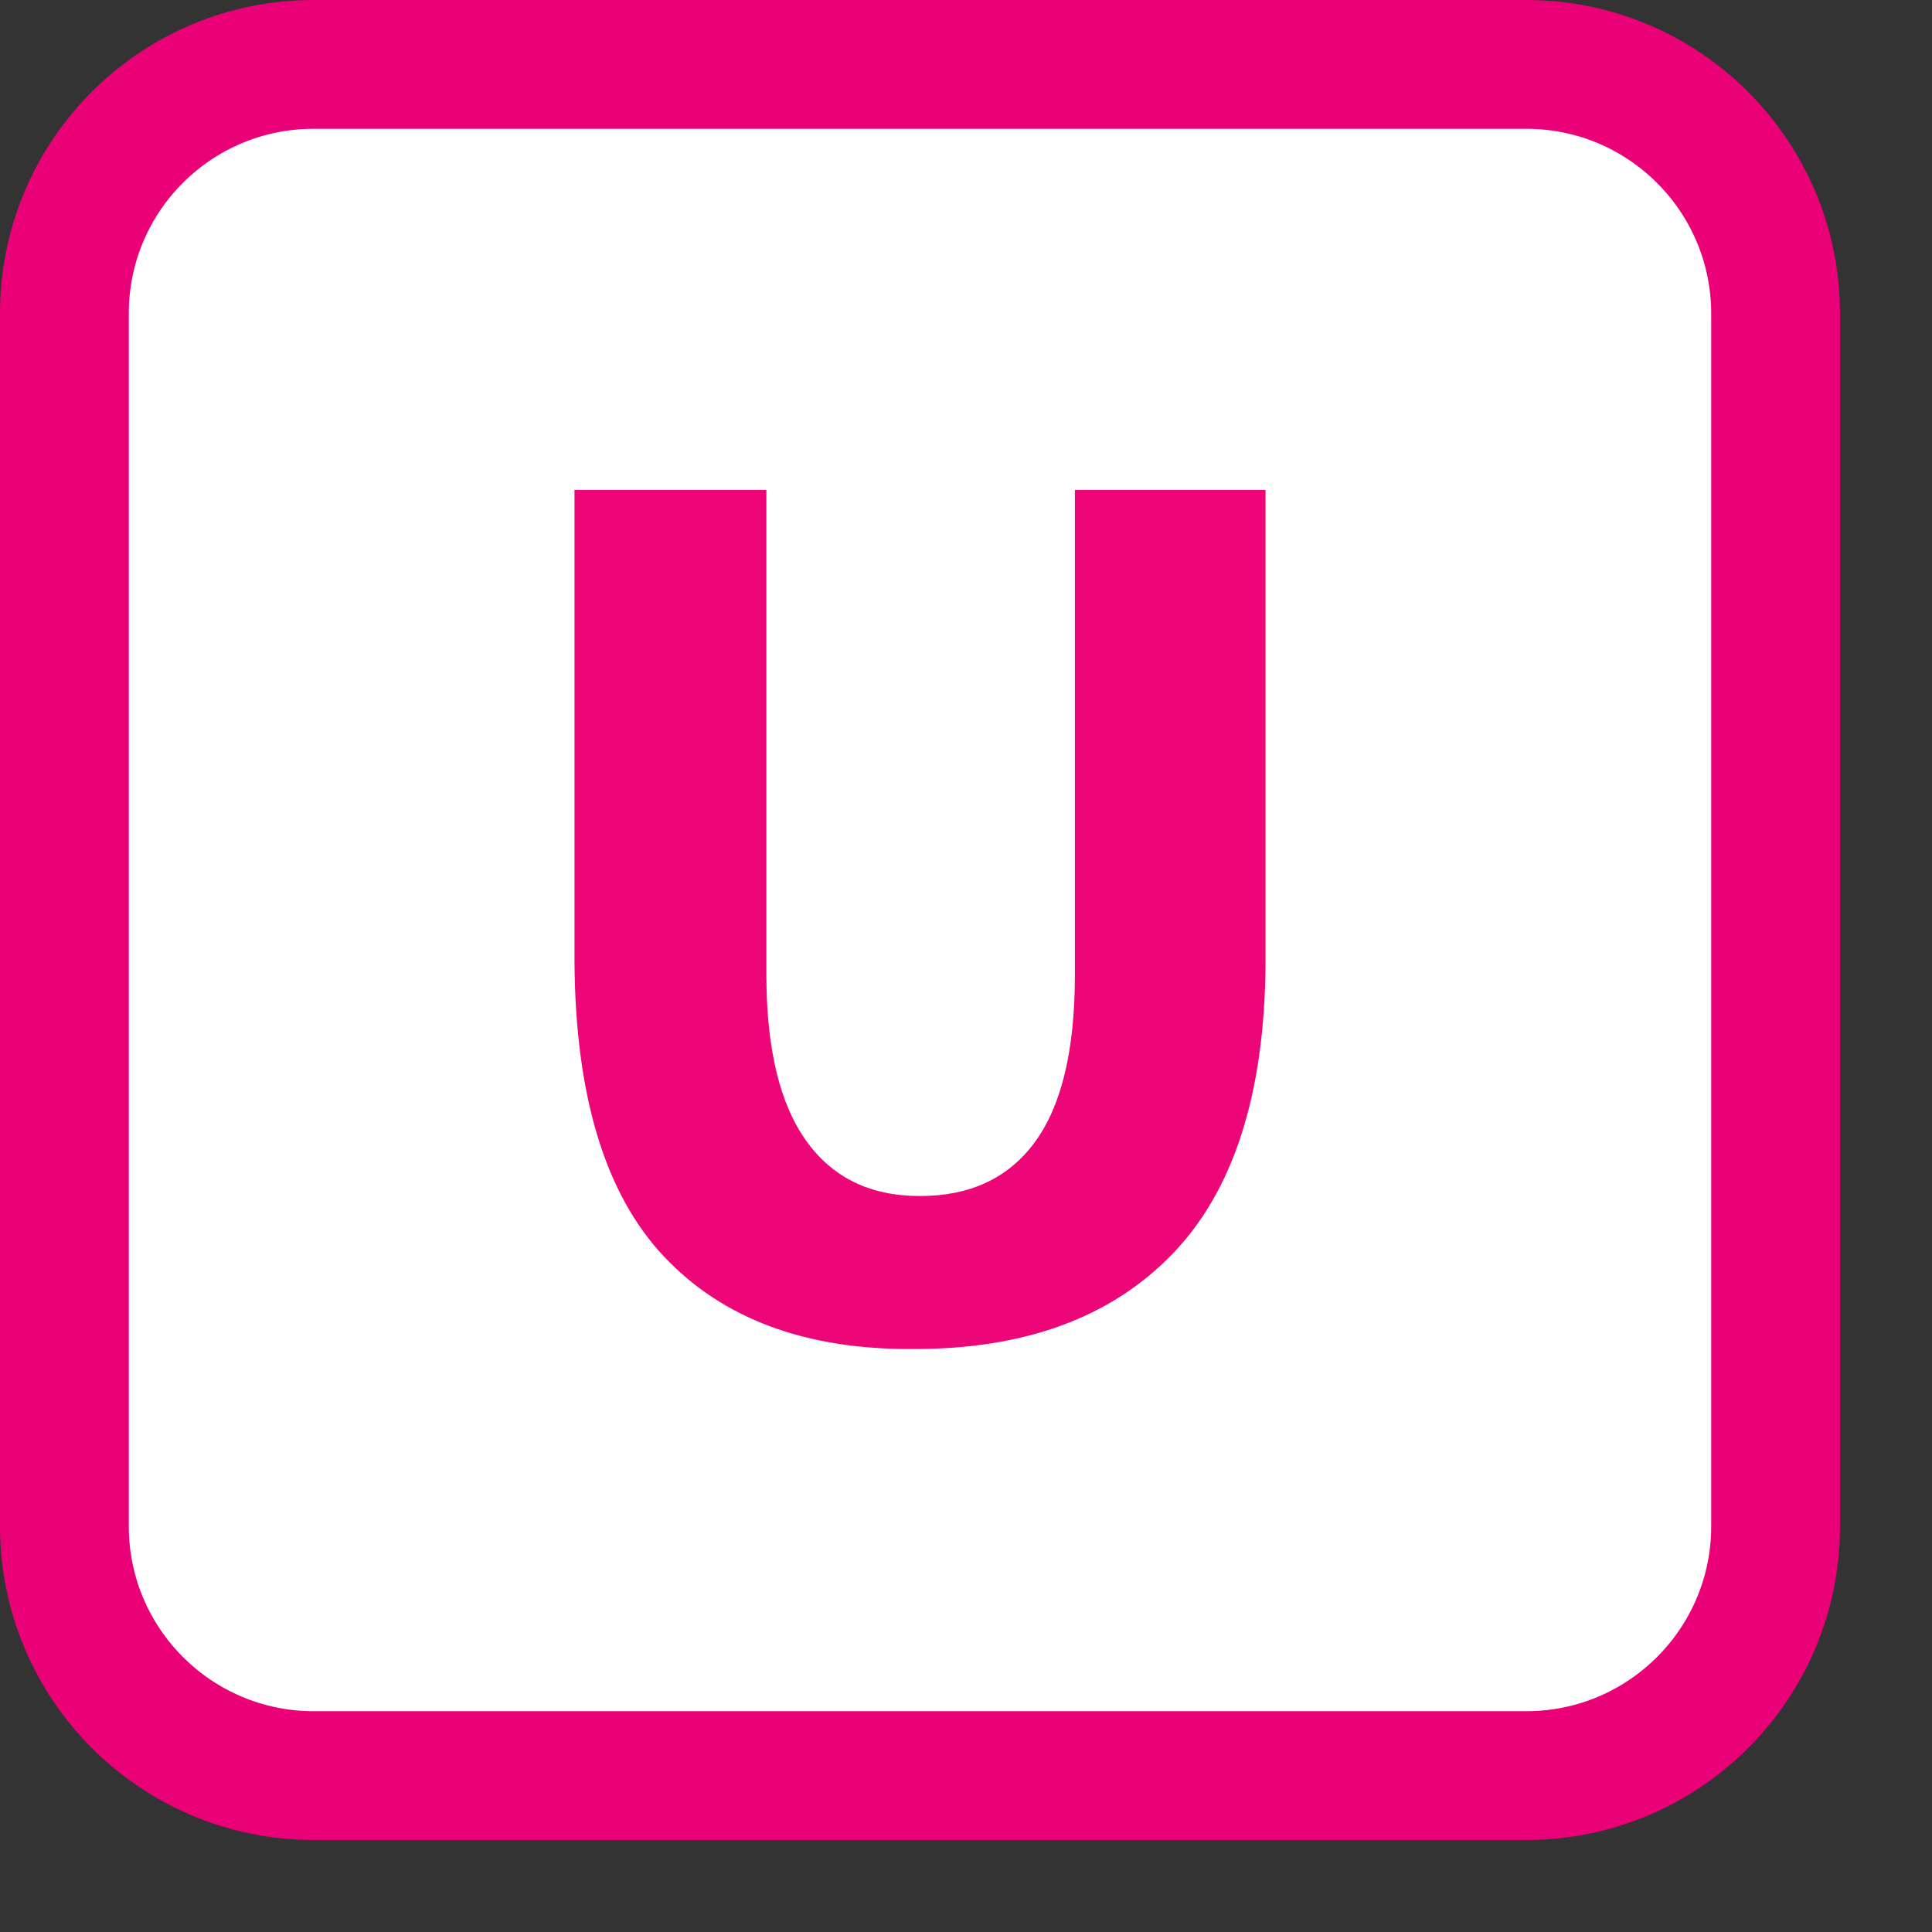
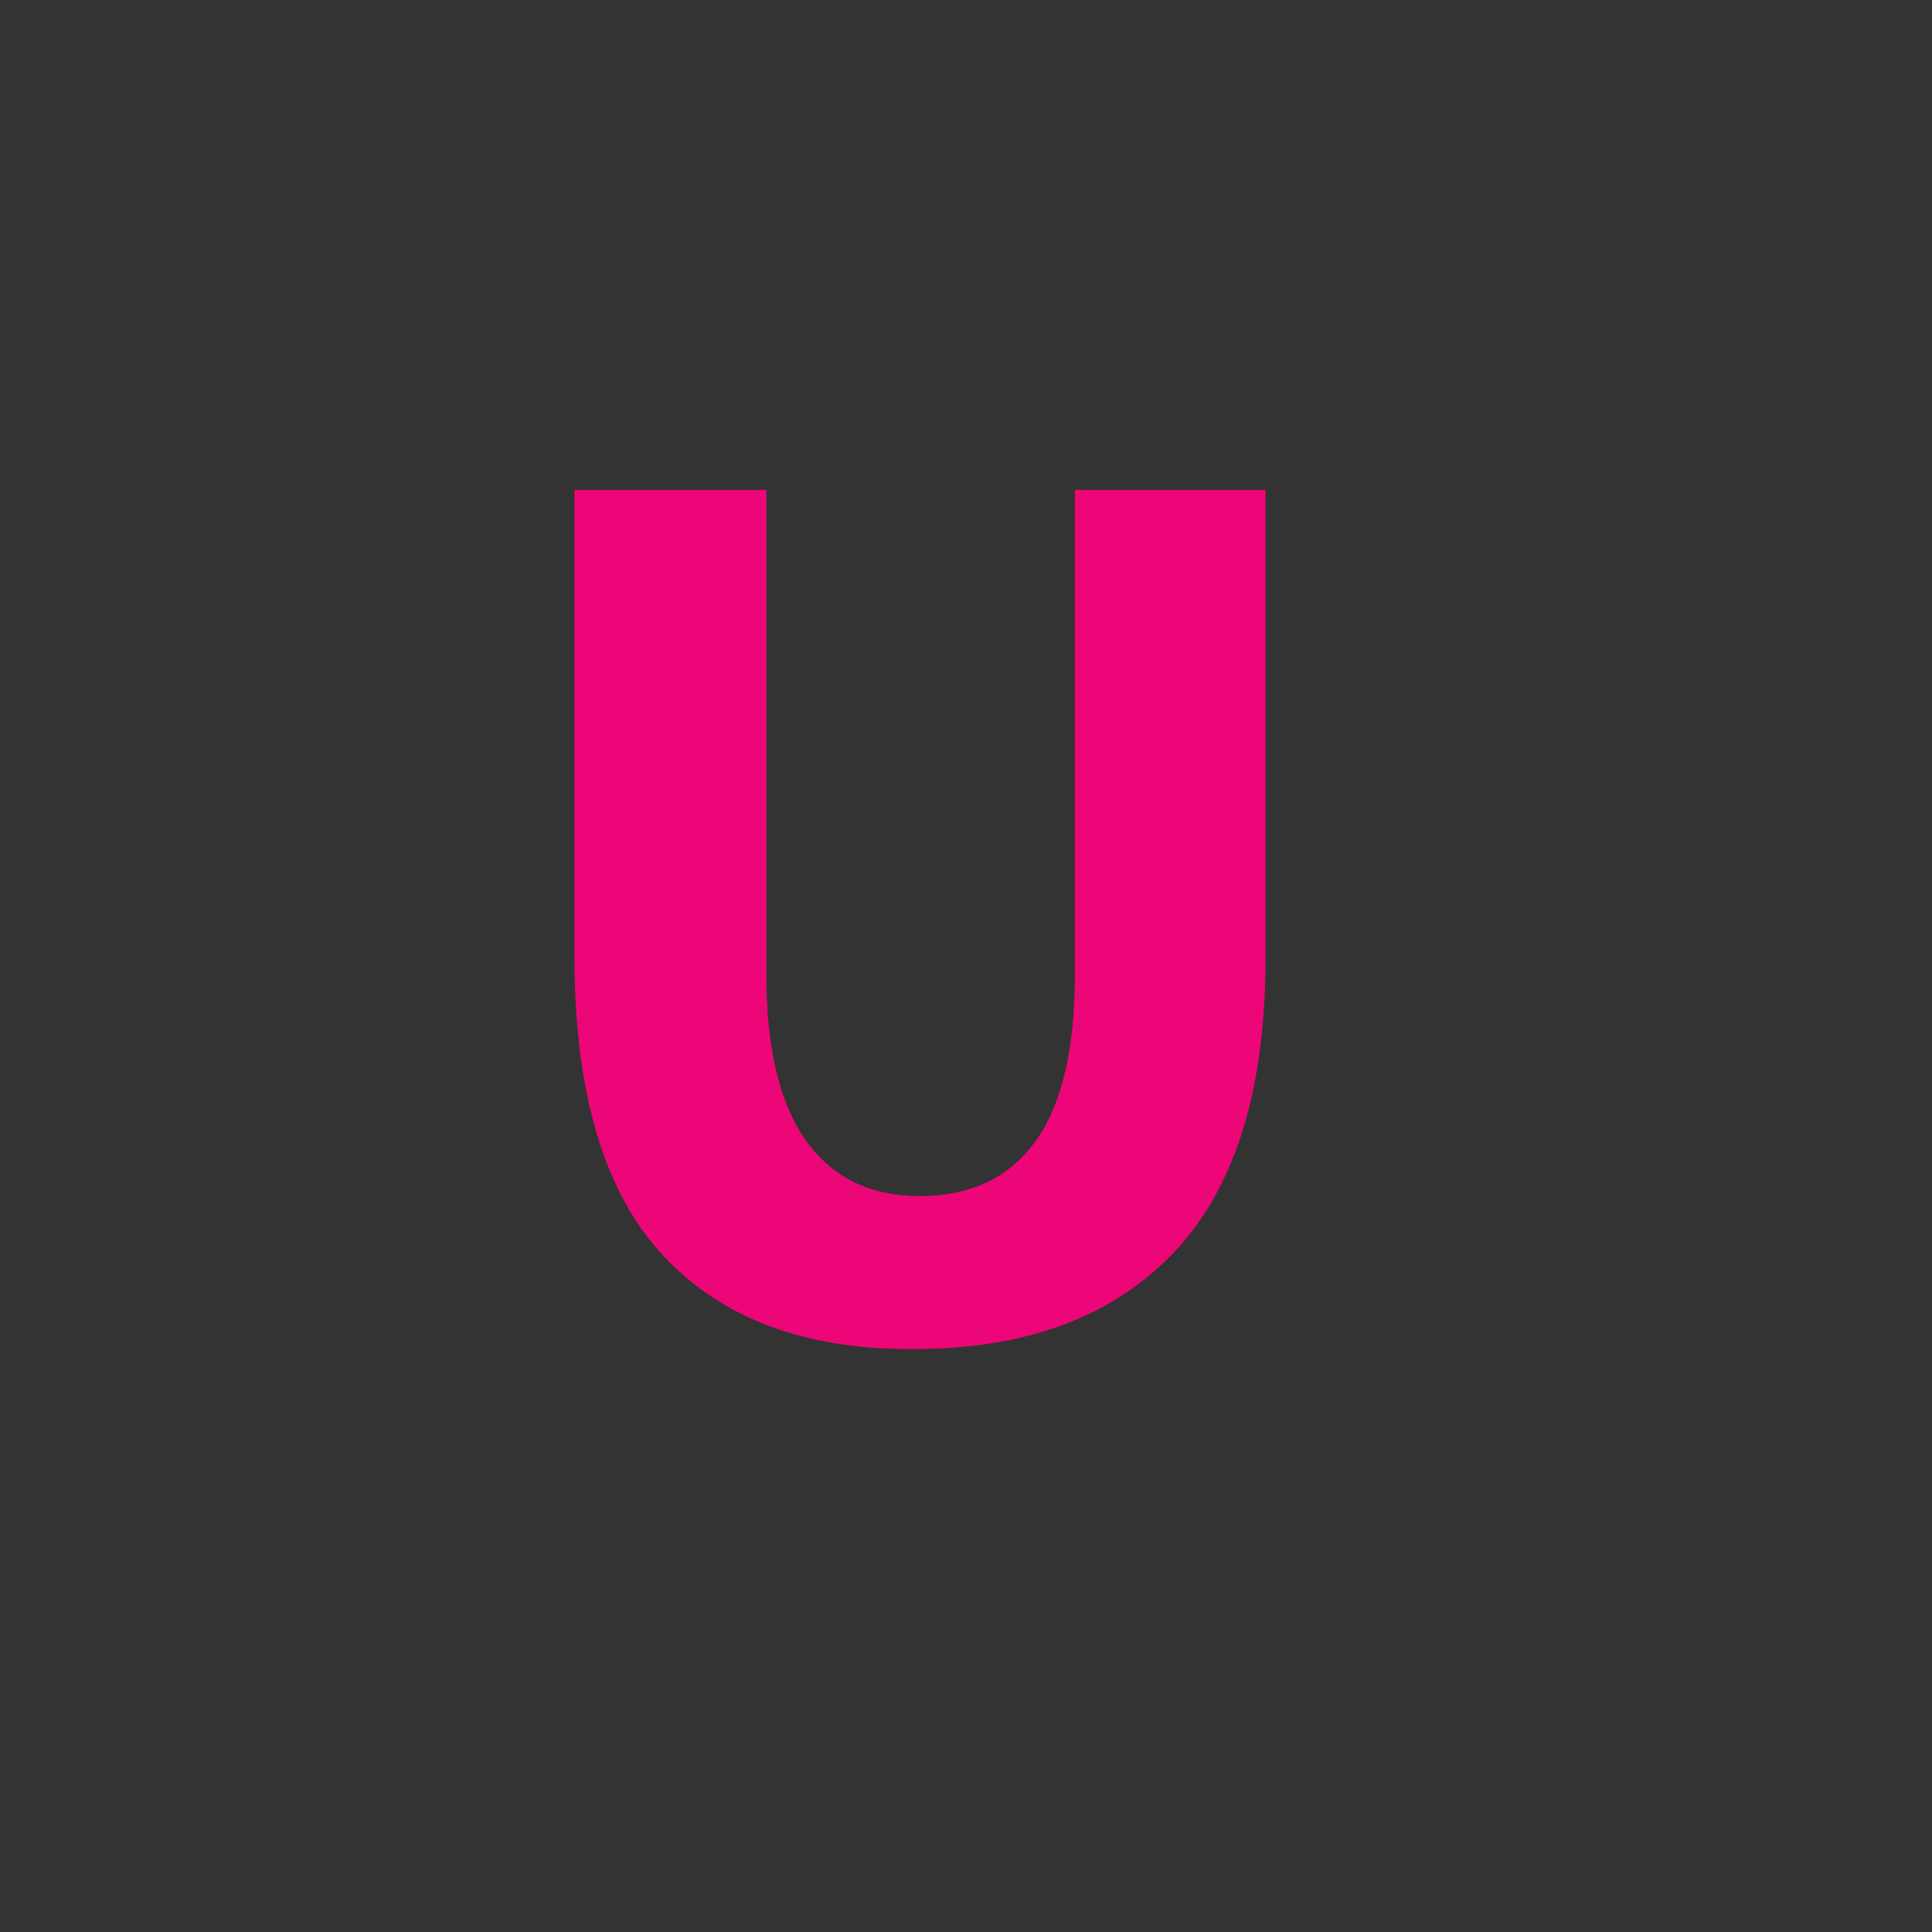
<svg xmlns="http://www.w3.org/2000/svg" width="1000" height="1000" viewBox="0 0 1050 1050">
  <rect x="0" y="0" width="1050" height="1050" fill="#333333" stroke="none" />
-   <path fill="#fff" stroke="#EA0077" stroke-width="70" d="M170.508 35h658.983C904.338 35 965 95.673 965 170.509v658.982C965 904.332 904.333 965 829.491 965H170.508C95.667 965 35 904.326 35 829.491V170.509C34.895 95.668 95.518 35 170.425 35h.083z" />
-   <path fill="#ED0677" d="M312.22 266.26v256.28c.427 72.892 16.614 126.31 48.565 160.271 31.95 33.957 77.106 50.729 135.47 50.35 60.457.142 107.37-17.014 140.74-51.459 33.371-34.444 50.305-87.047 50.784-157.79v-257.65h-103.6v264.459c-.105 40.453-7.384 70.471-21.806 90.058-14.423 19.587-35.332 29.323-62.703 29.226-26.731-.035-47.234-10.029-61.522-29.998-14.28-19.96-21.495-49.719-21.639-89.284v-264.47h-104.28l-.009.007z" />
+   <path fill="#ED0677" d="M312.22 266.26v256.28c.427 72.892 16.614 126.31 48.565 160.271 31.95 33.957 77.106 50.729 135.47 50.35 60.457.142 107.37-17.014 140.74-51.459 33.371-34.444 50.305-87.047 50.784-157.79v-257.65h-103.6v264.459c-.105 40.453-7.384 70.471-21.806 90.058-14.423 19.587-35.332 29.323-62.703 29.226-26.731-.035-47.234-10.029-61.522-29.998-14.28-19.96-21.495-49.719-21.639-89.284v-264.47l-.009.007z" />
</svg>